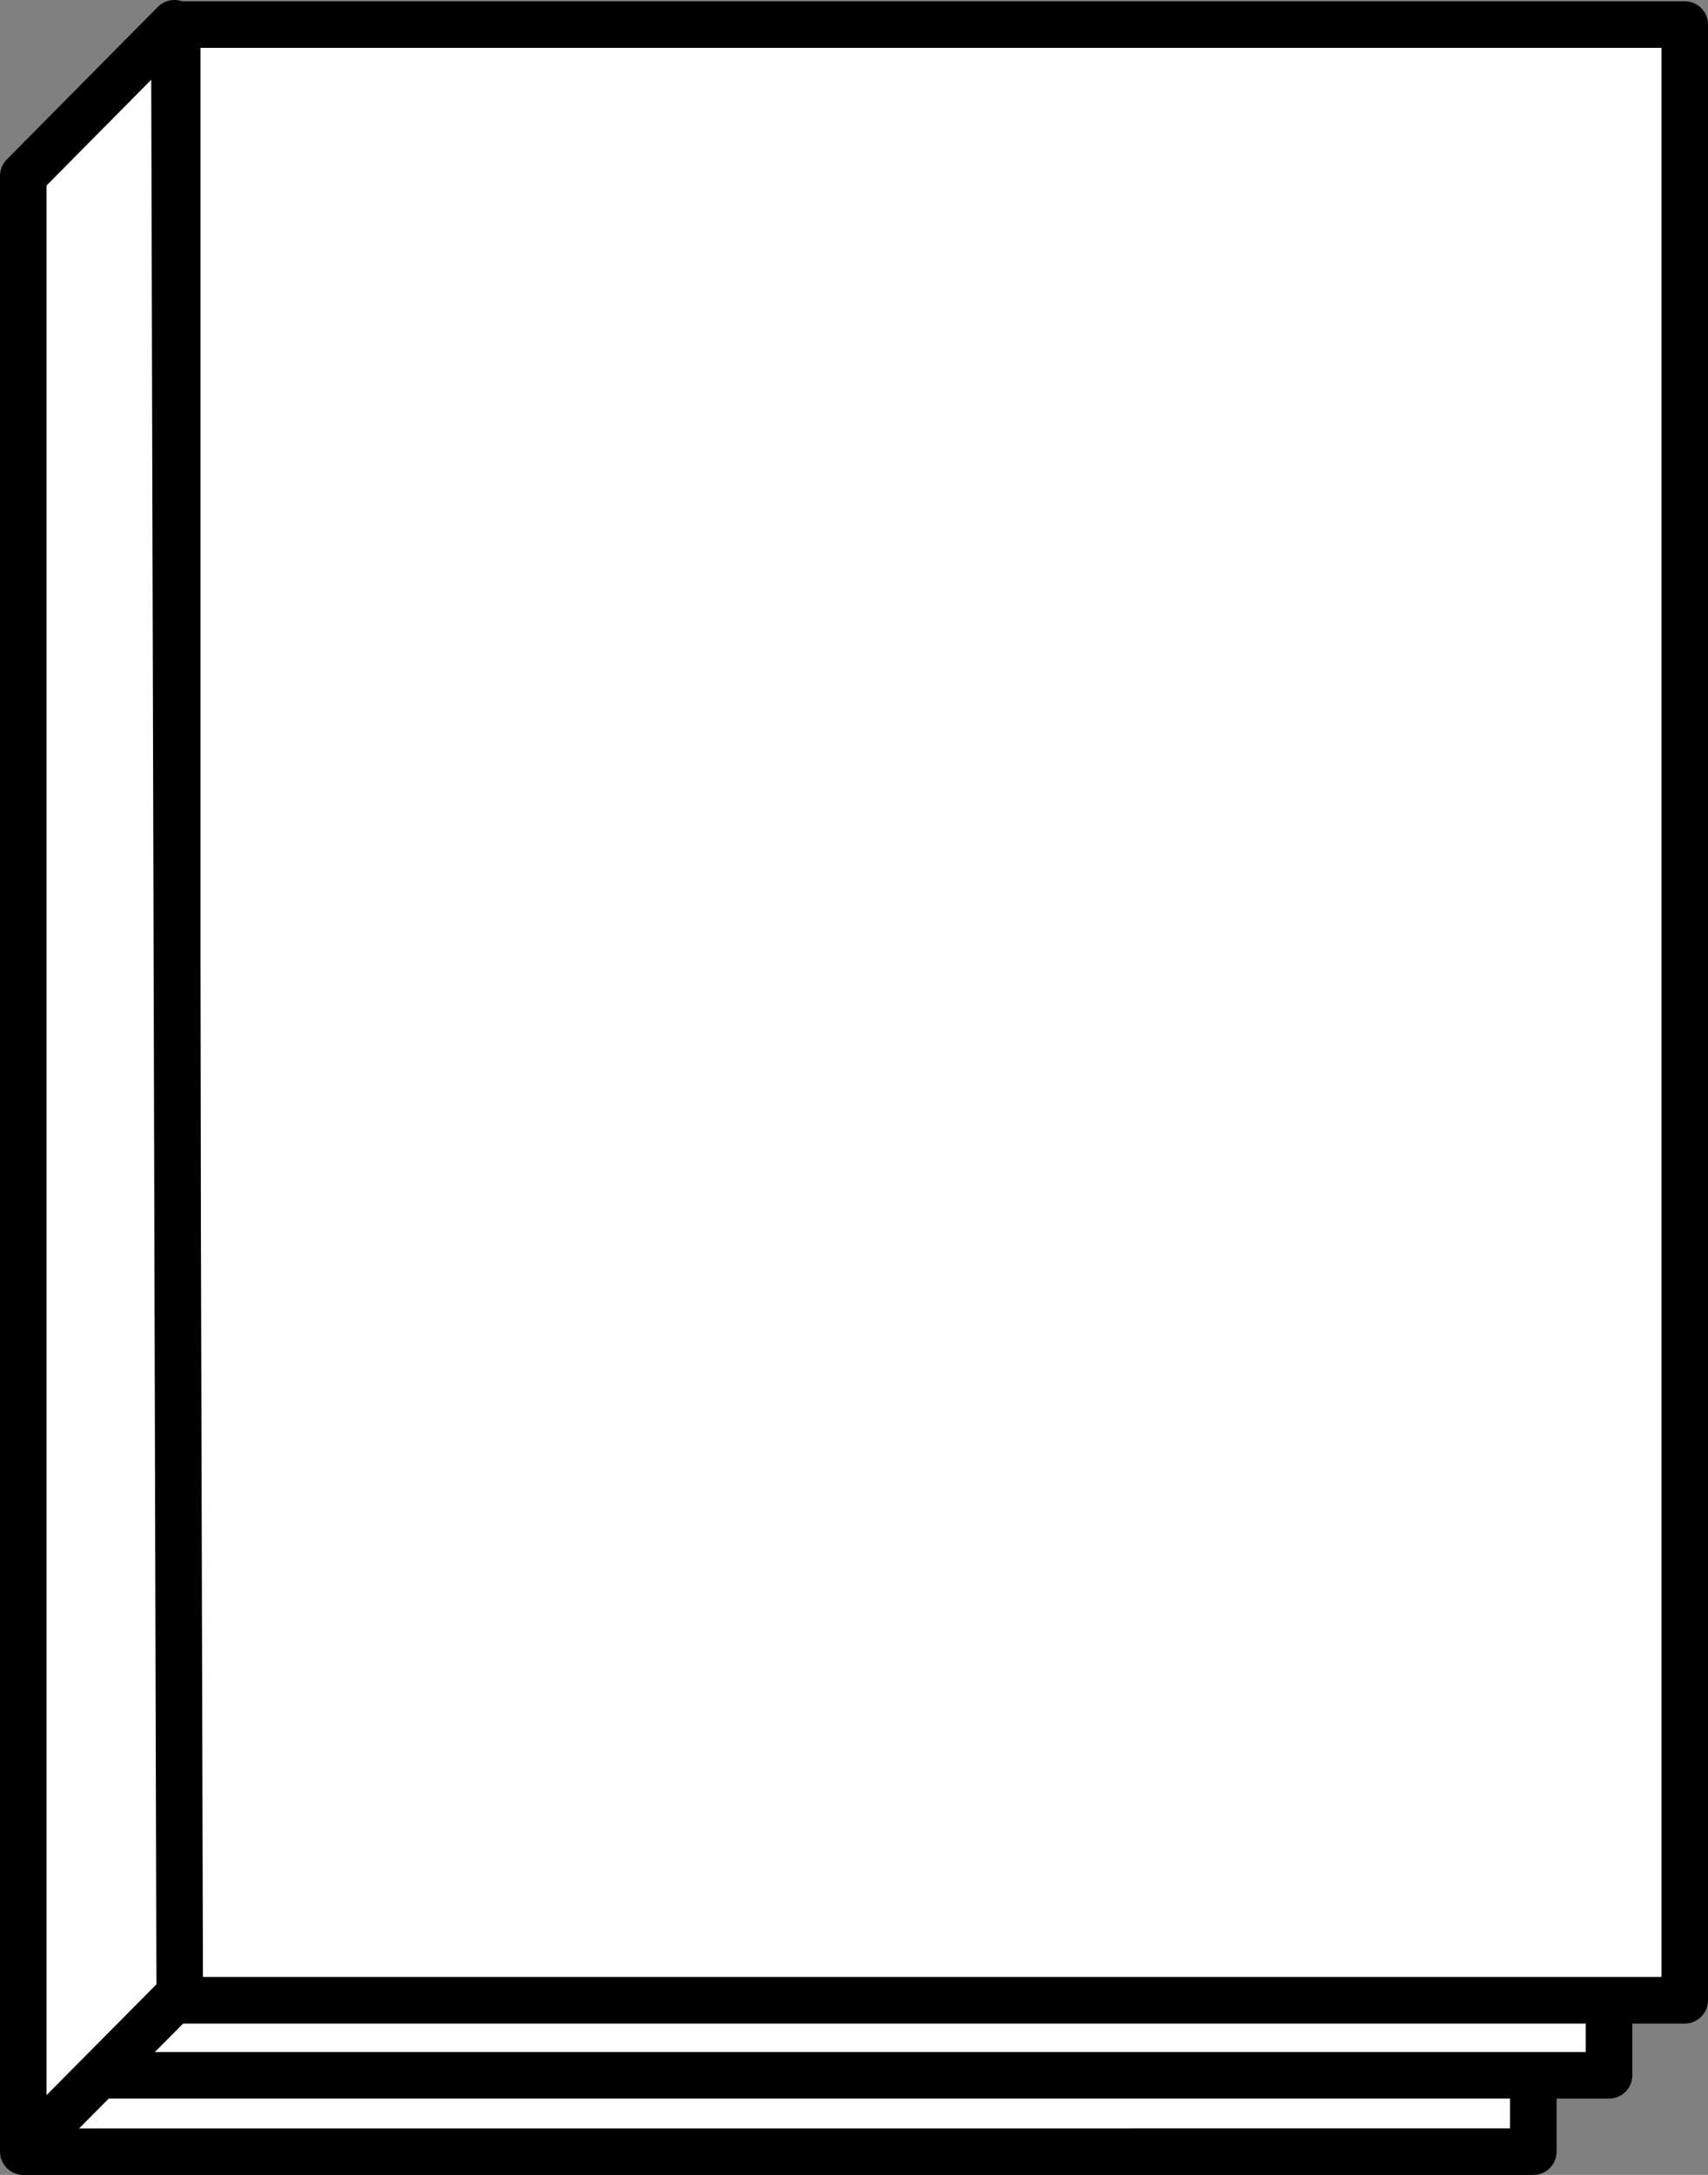
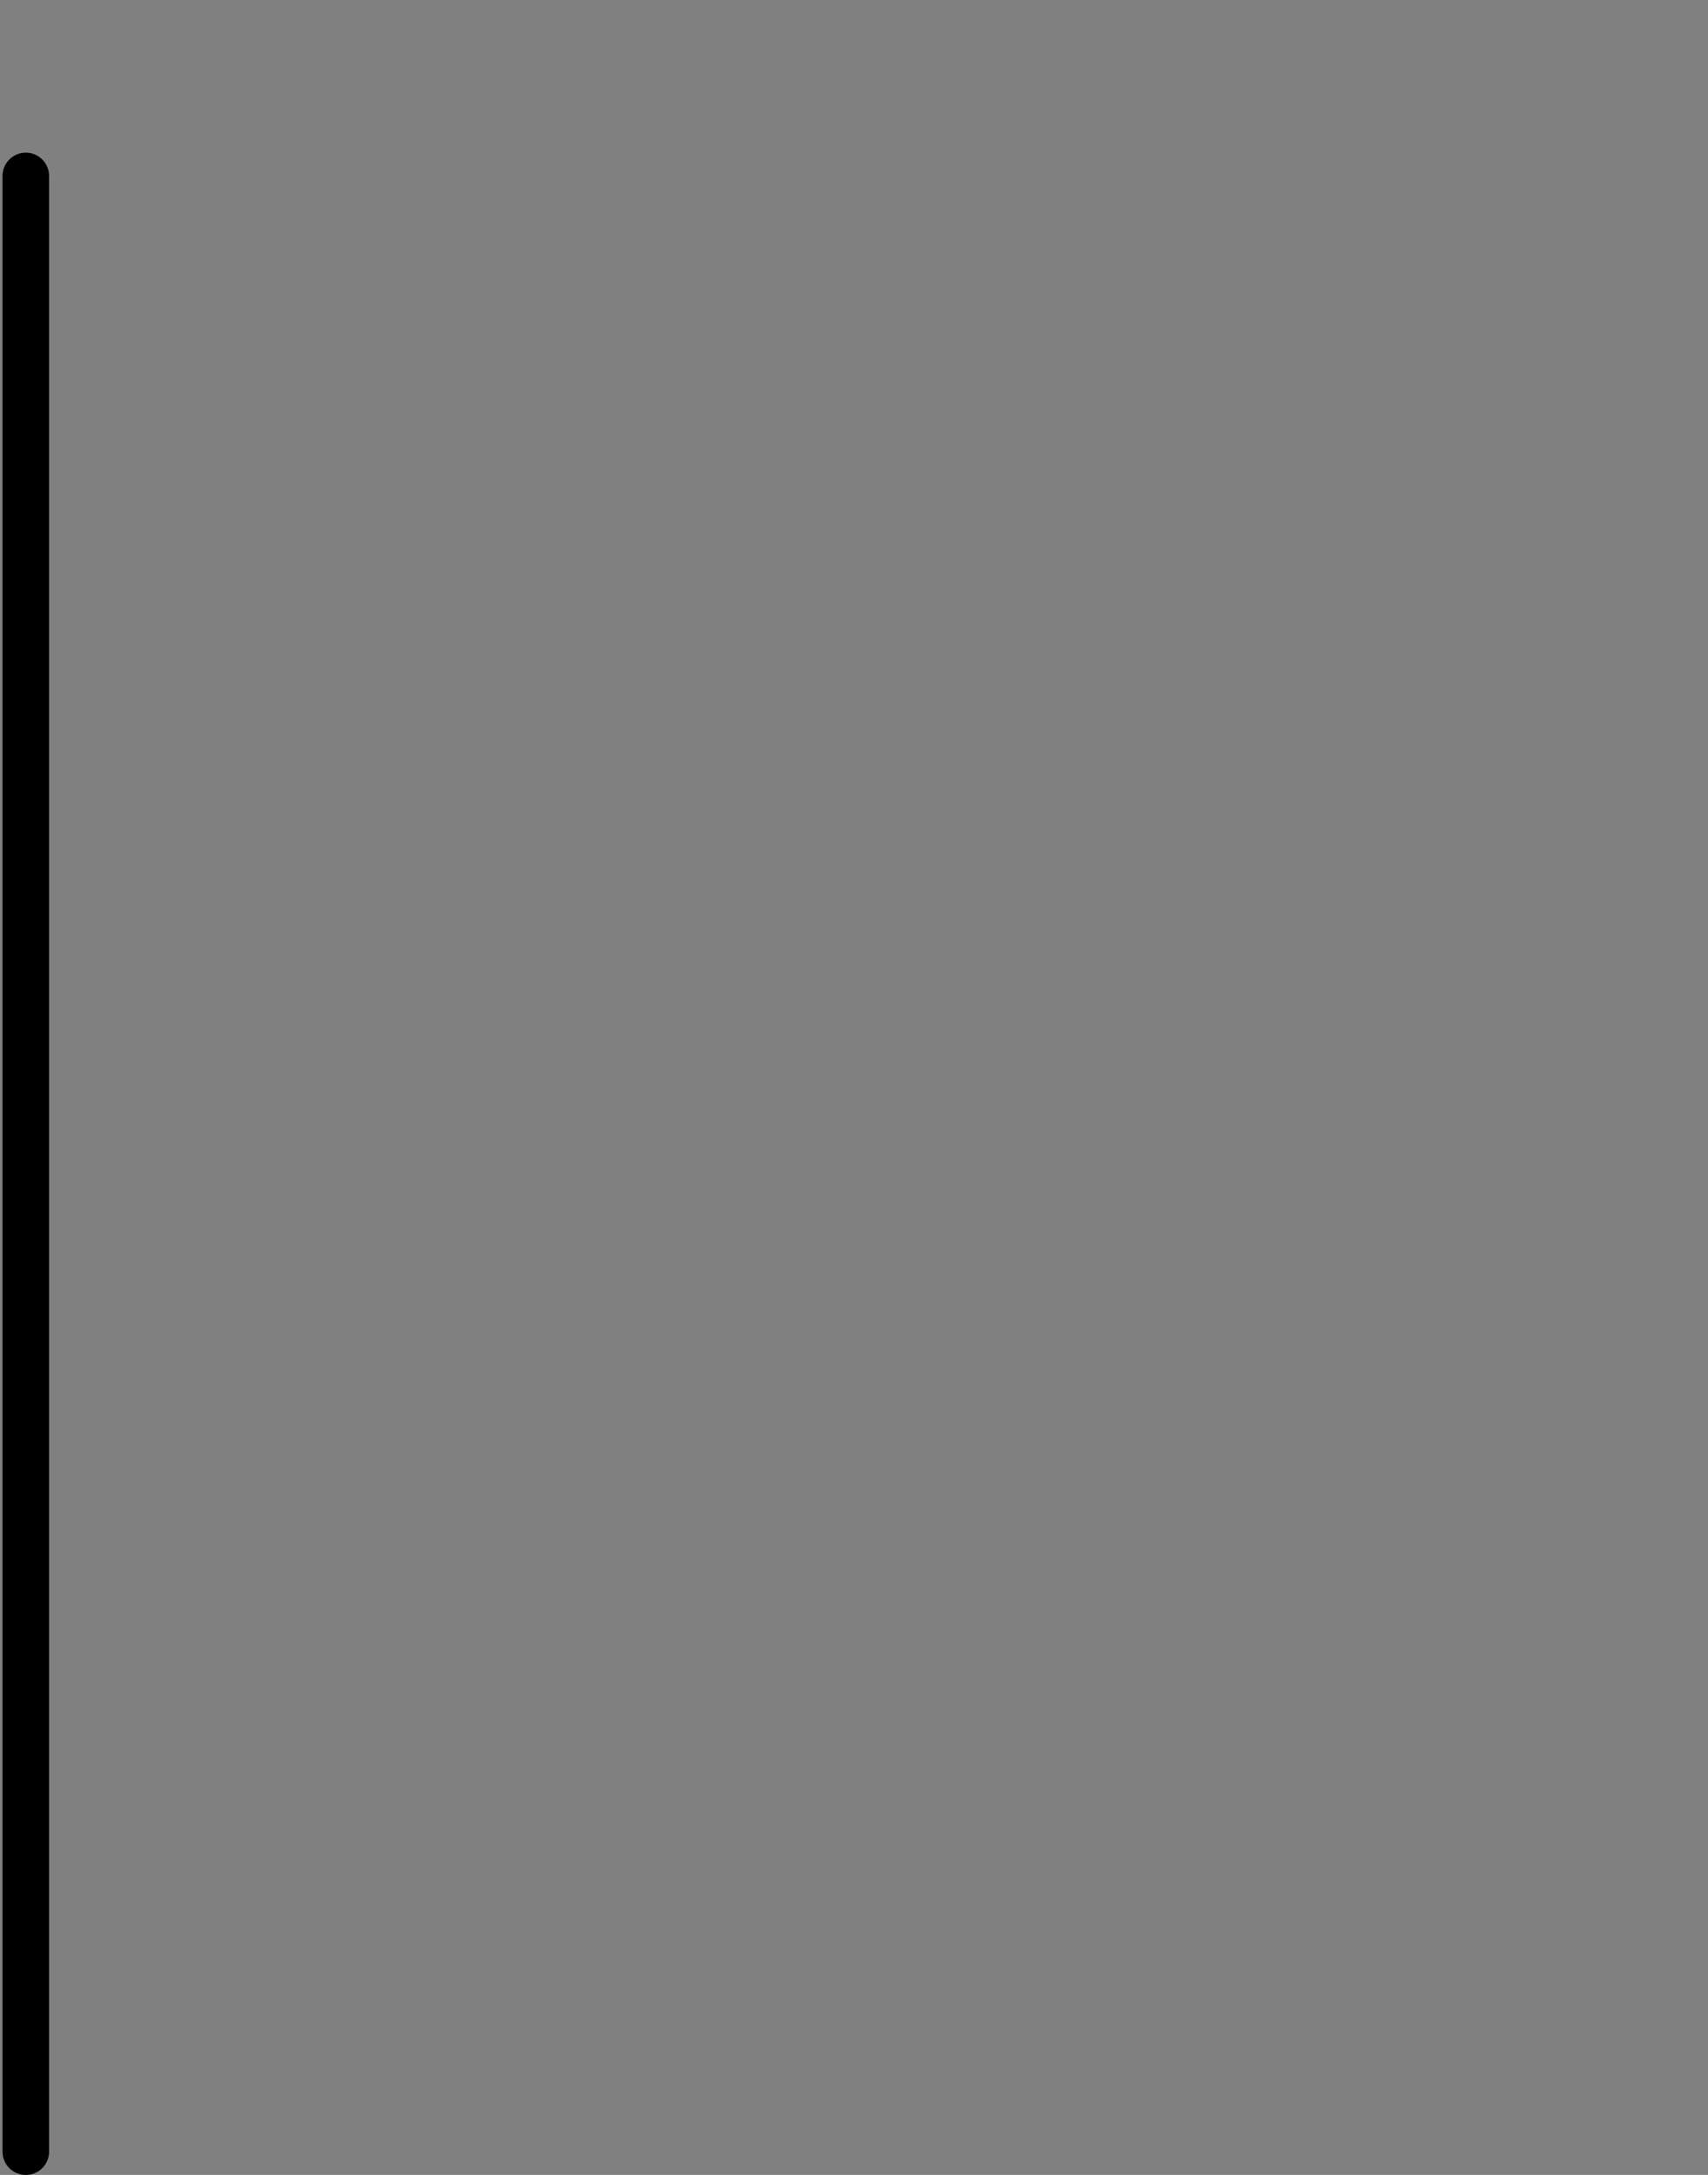
<svg xmlns="http://www.w3.org/2000/svg" width="73.373" height="93.415">
  <rect width="100%" height="100%" fill="#808080" stroke="none" />
  <g data-name="Group 1969">
-     <path data-name="Rectangle 214" fill="#fff" stroke="#000" stroke-linejoin="round" stroke-width="2" d="M1.108 7.557h64.761v84.859H1.108z" />
+     <path data-name="Rectangle 214" fill="#fff" stroke="#000" stroke-linejoin="round" stroke-width="2" d="M1.108 7.557v84.859H1.108z" />
  </g>
-   <path data-name="Rectangle 215" fill="#fff" stroke="#000" stroke-linejoin="round" stroke-width="2" d="M4.36 4.278h64.761v84.859H4.36z" />
-   <path data-name="Rectangle 216" fill="#fff" stroke="#000" stroke-linejoin="round" stroke-width="2" d="M7.613 1.054h64.76v84.86H7.613z" />
-   <path data-name="Path 1962" d="M1 92.415l6.72-6.773L7.49 1 1 7.556z" fill="#fff" stroke="#000" stroke-linejoin="round" stroke-width="2" />
</svg>